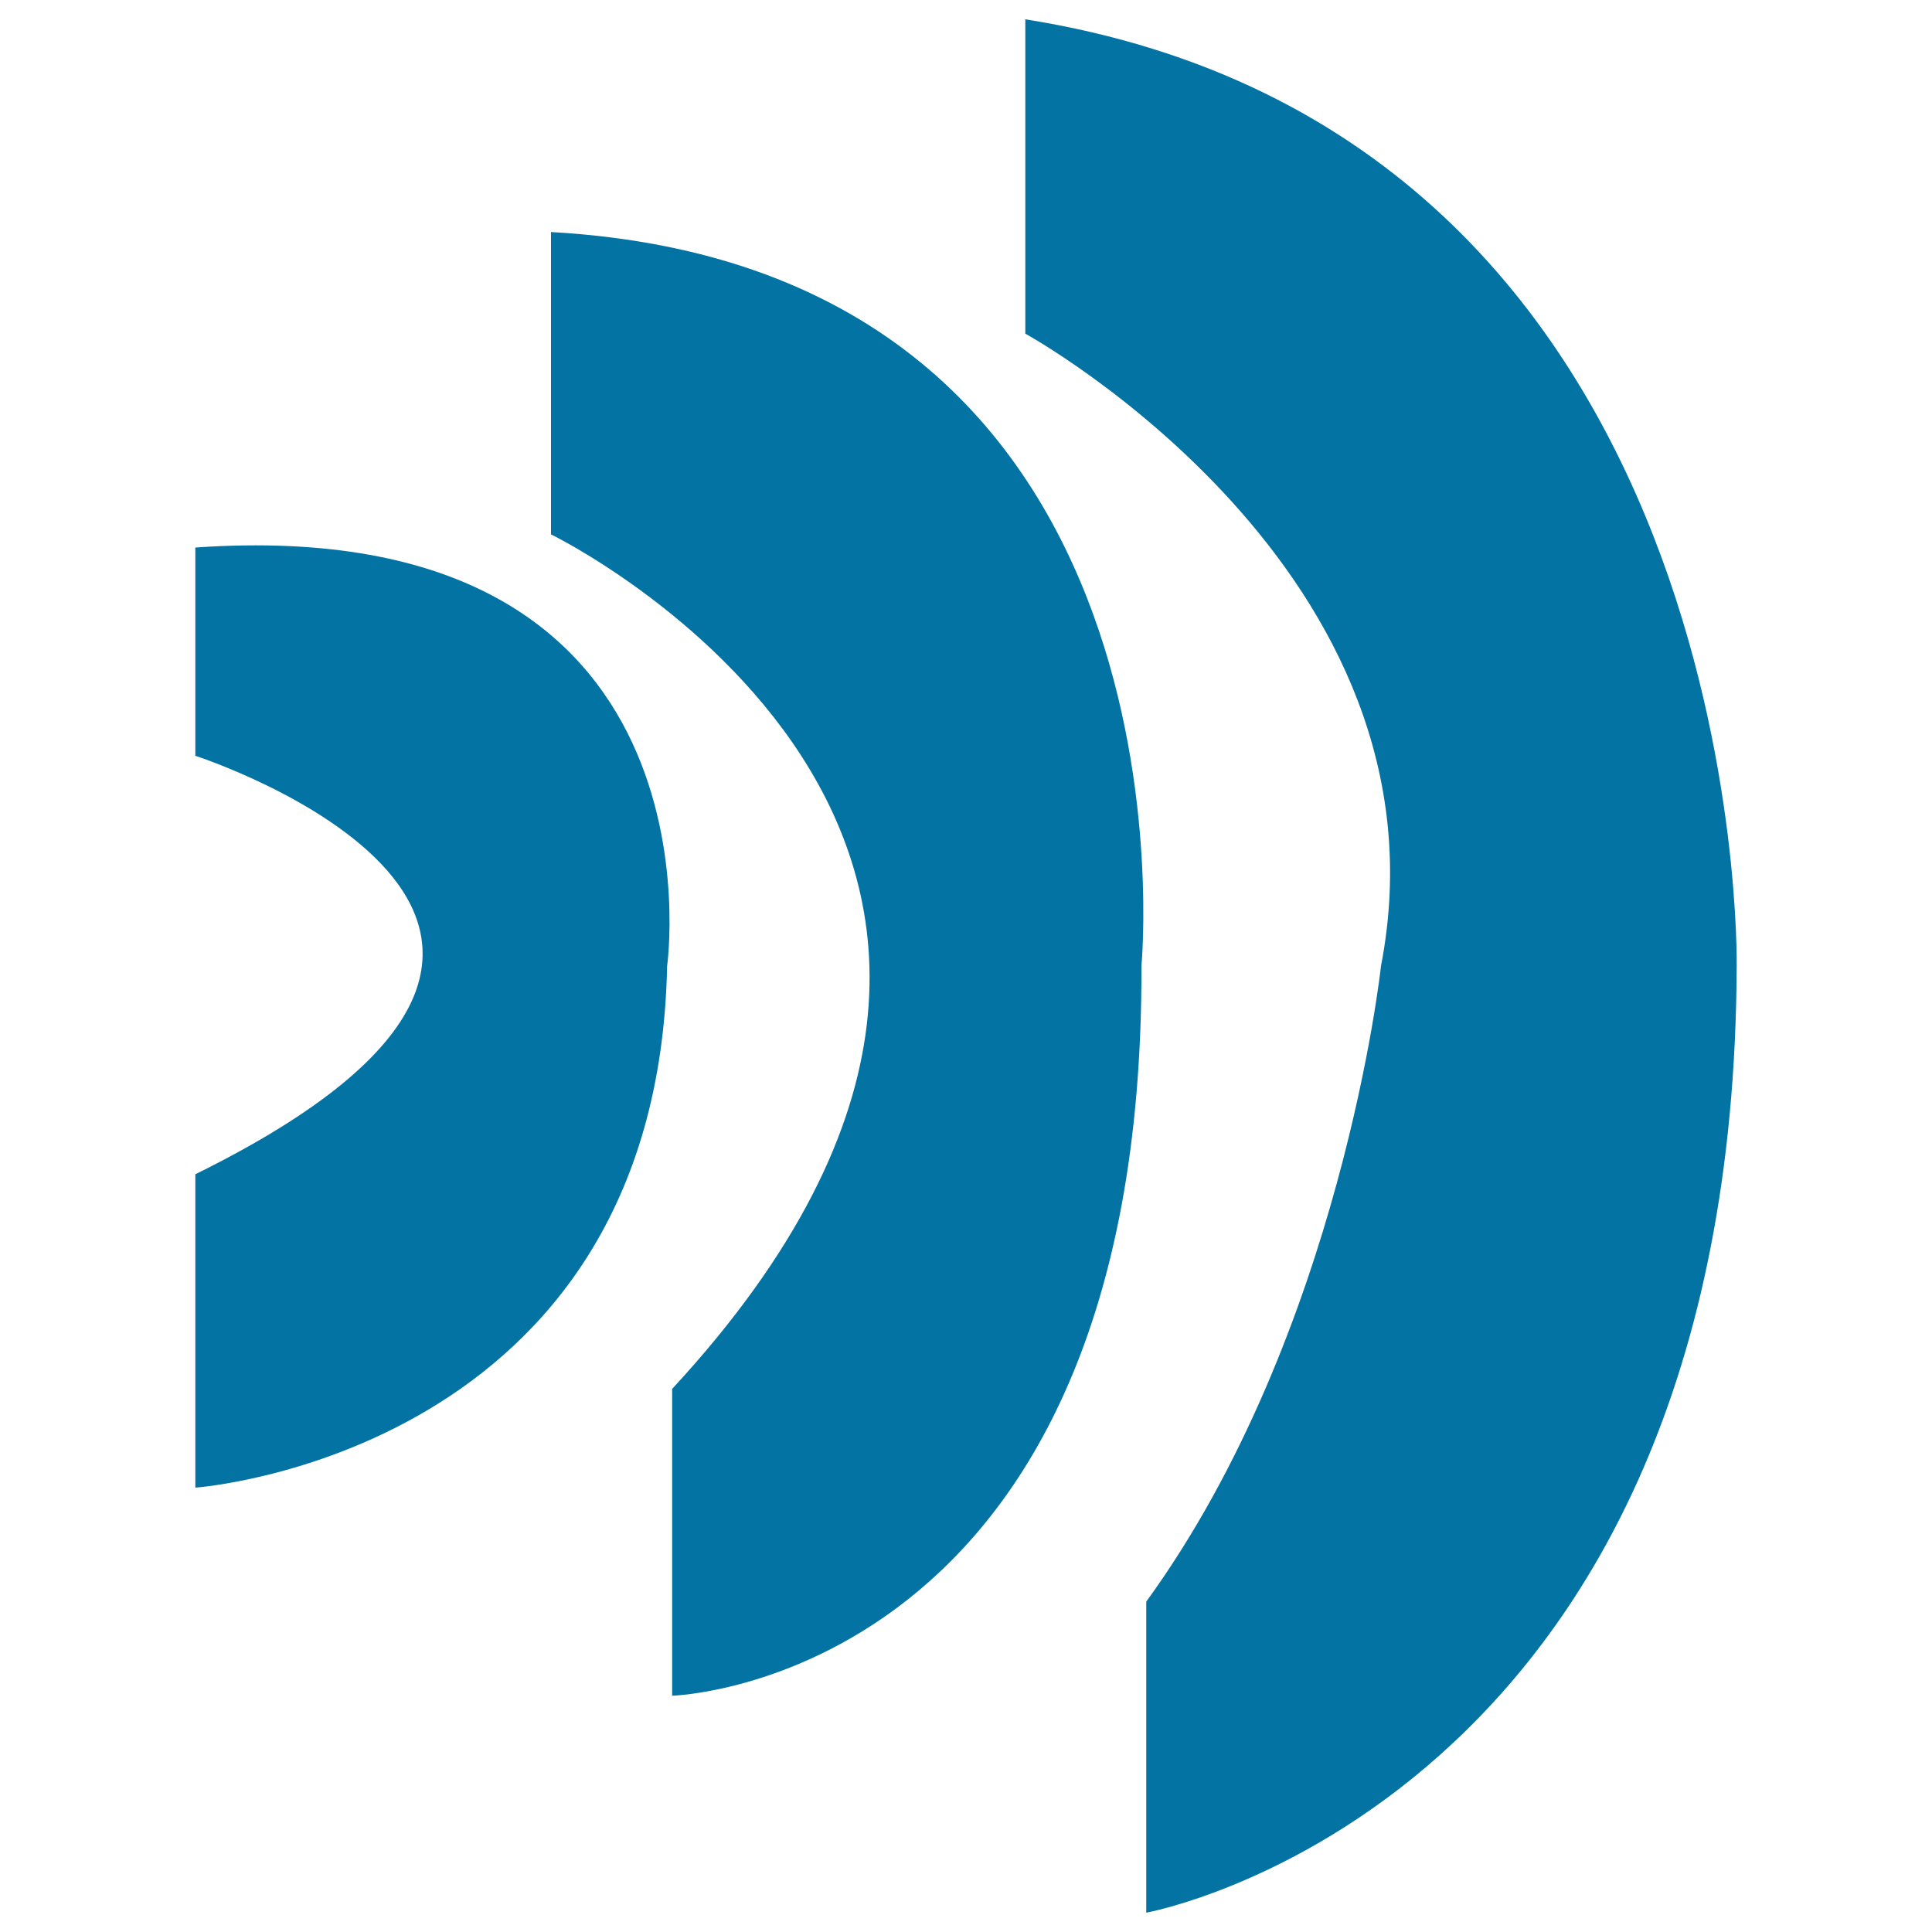
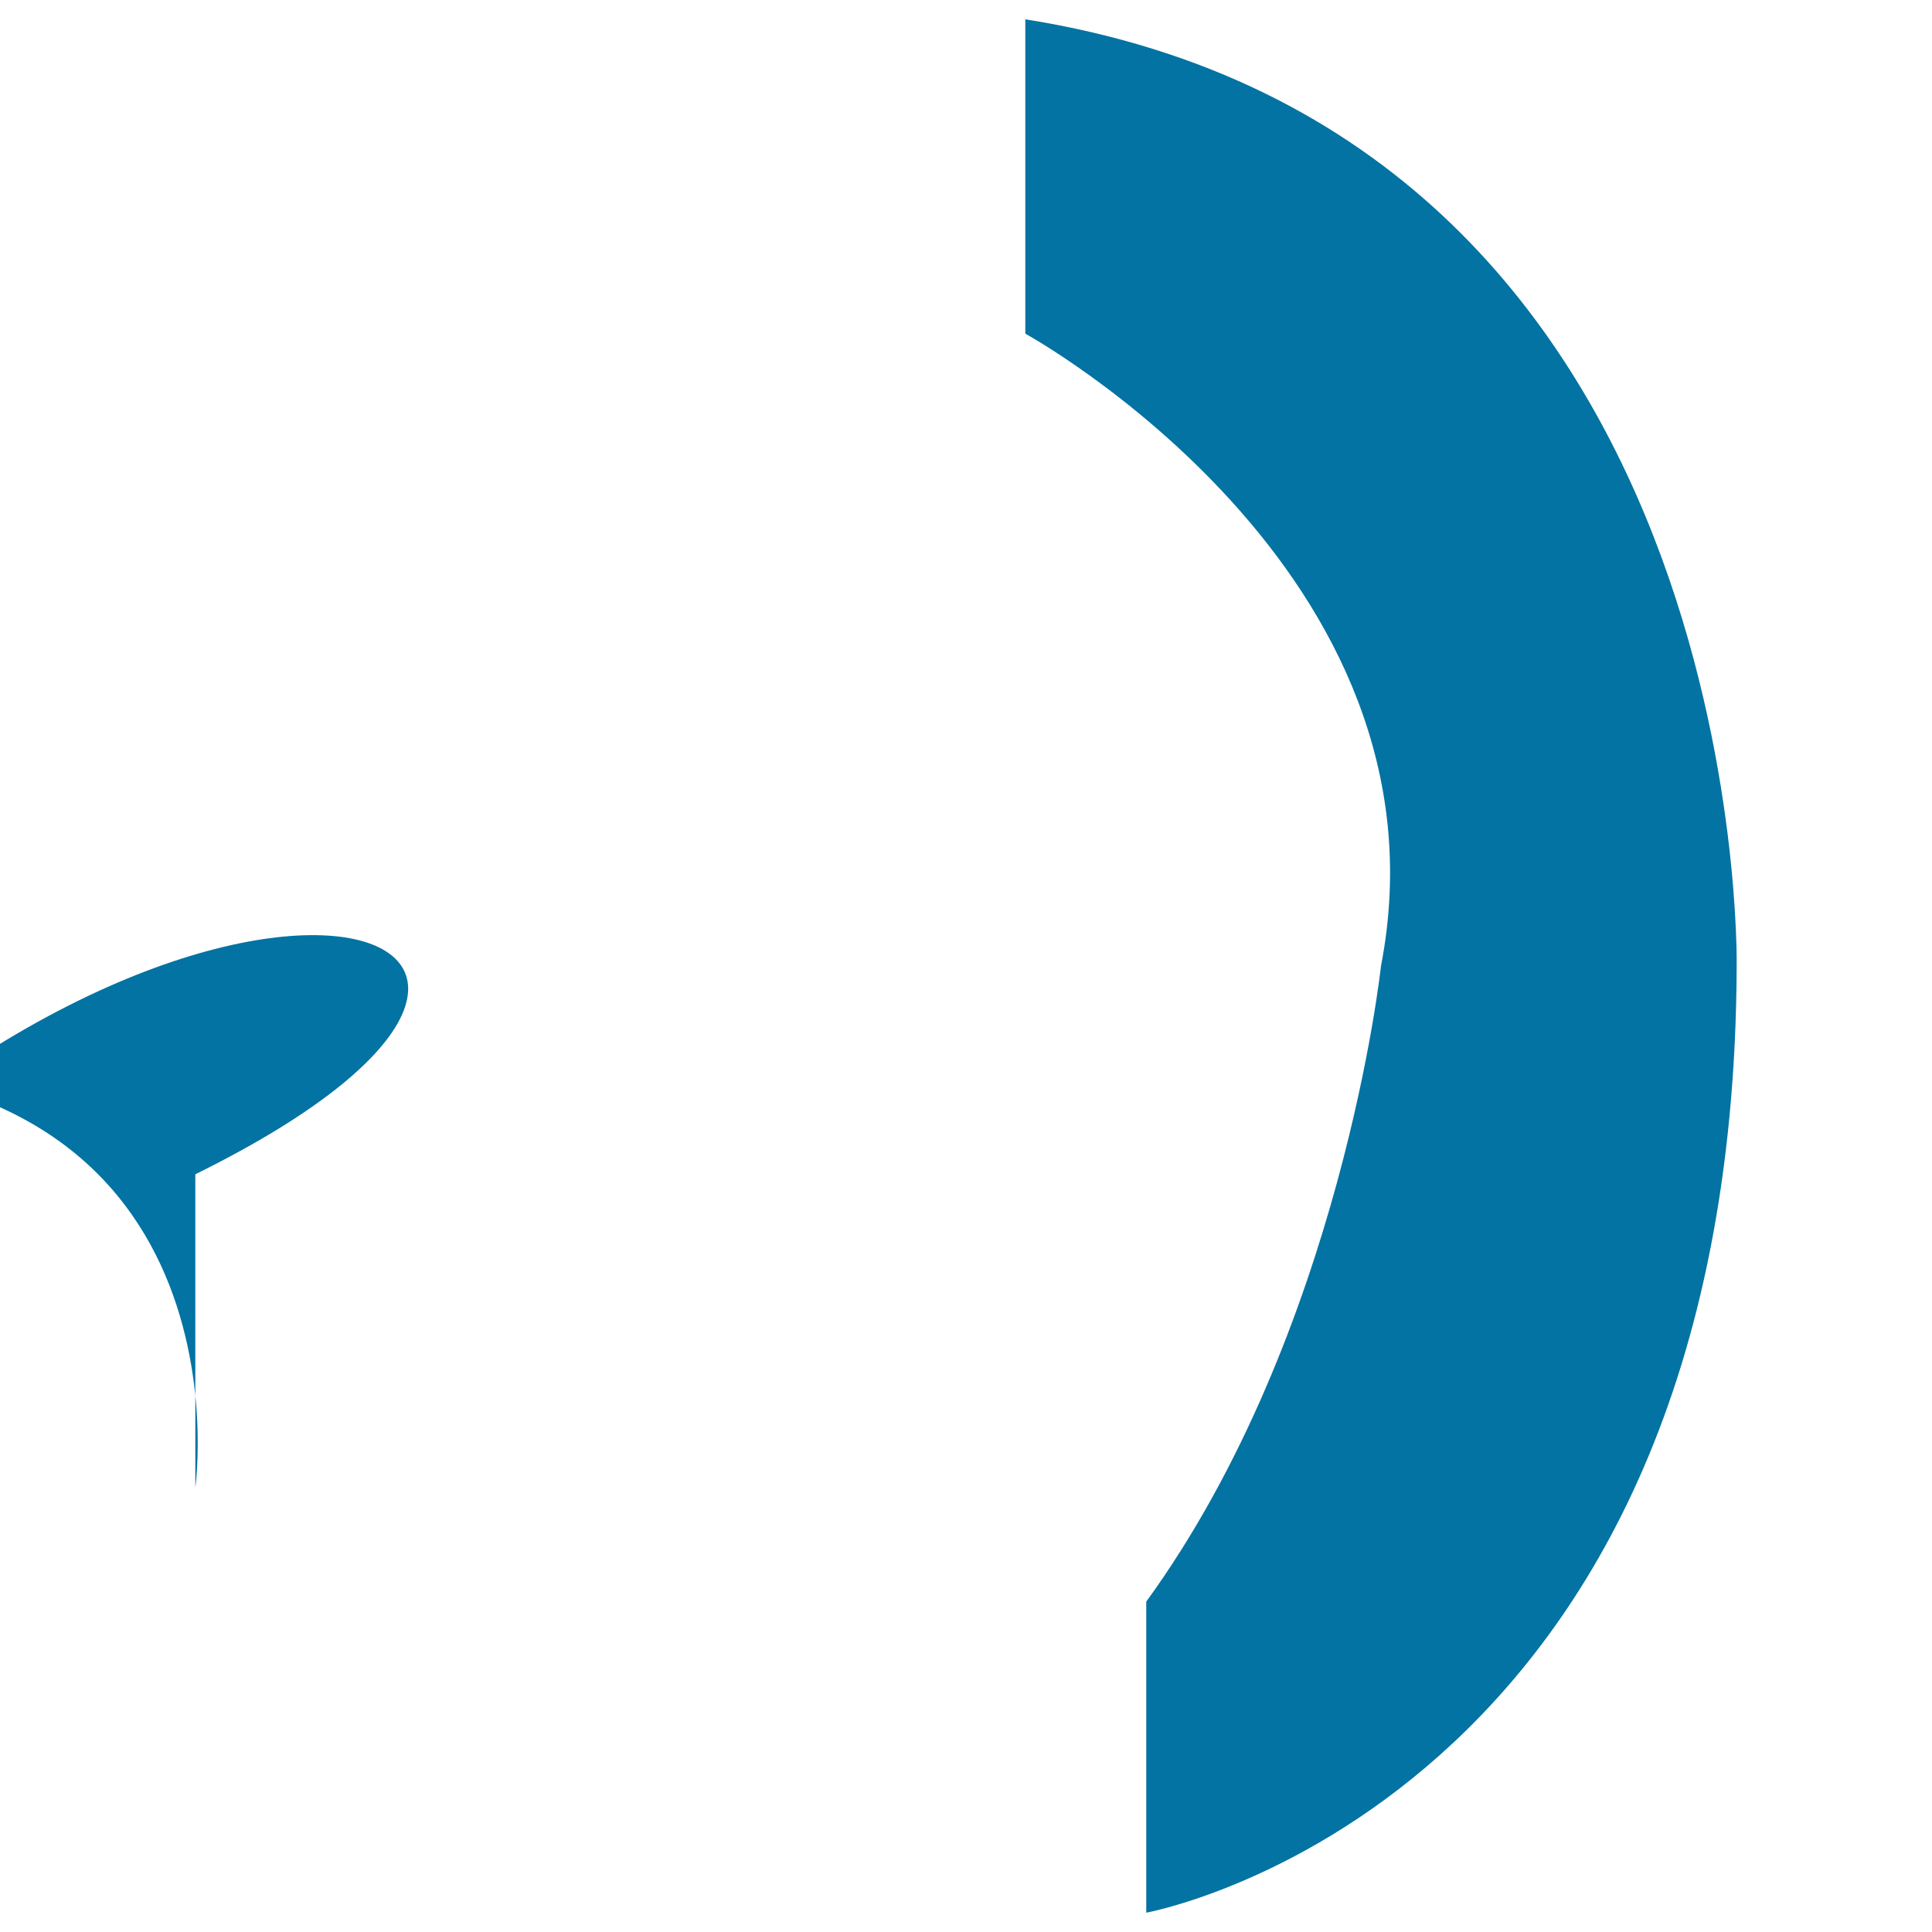
<svg xmlns="http://www.w3.org/2000/svg" viewBox="0 0 1000 1000" style="fill:#0273a2">
  <title>Voice SVG icon</title>
  <path d="M593.3,829v161c0,0,304.2-55,305.6-490c0,0,7.7-430.4-368.2-490v162.7c0,0,223.7,122.8,184.1,327.3C714.8,500,694.4,689.8,593.3,829z" />
-   <path d="M347.9,718.9v158.8c0,0,244.2-6.8,242.9-377.7c0,0,34.6-360.7-305.6-379.9v156.5C285.2,276.5,610,435.3,347.9,718.9z" />
-   <path d="M101.1,607.8V770c0,0,239.1-17,244.2-270c0,0,33.3-235.9-244.2-216.6v107.8C101.1,391.1,365.8,477.3,101.1,607.8z" />
+   <path d="M101.1,607.8V770c0,0,33.3-235.9-244.2-216.6v107.8C101.1,391.1,365.8,477.3,101.1,607.8z" />
</svg>